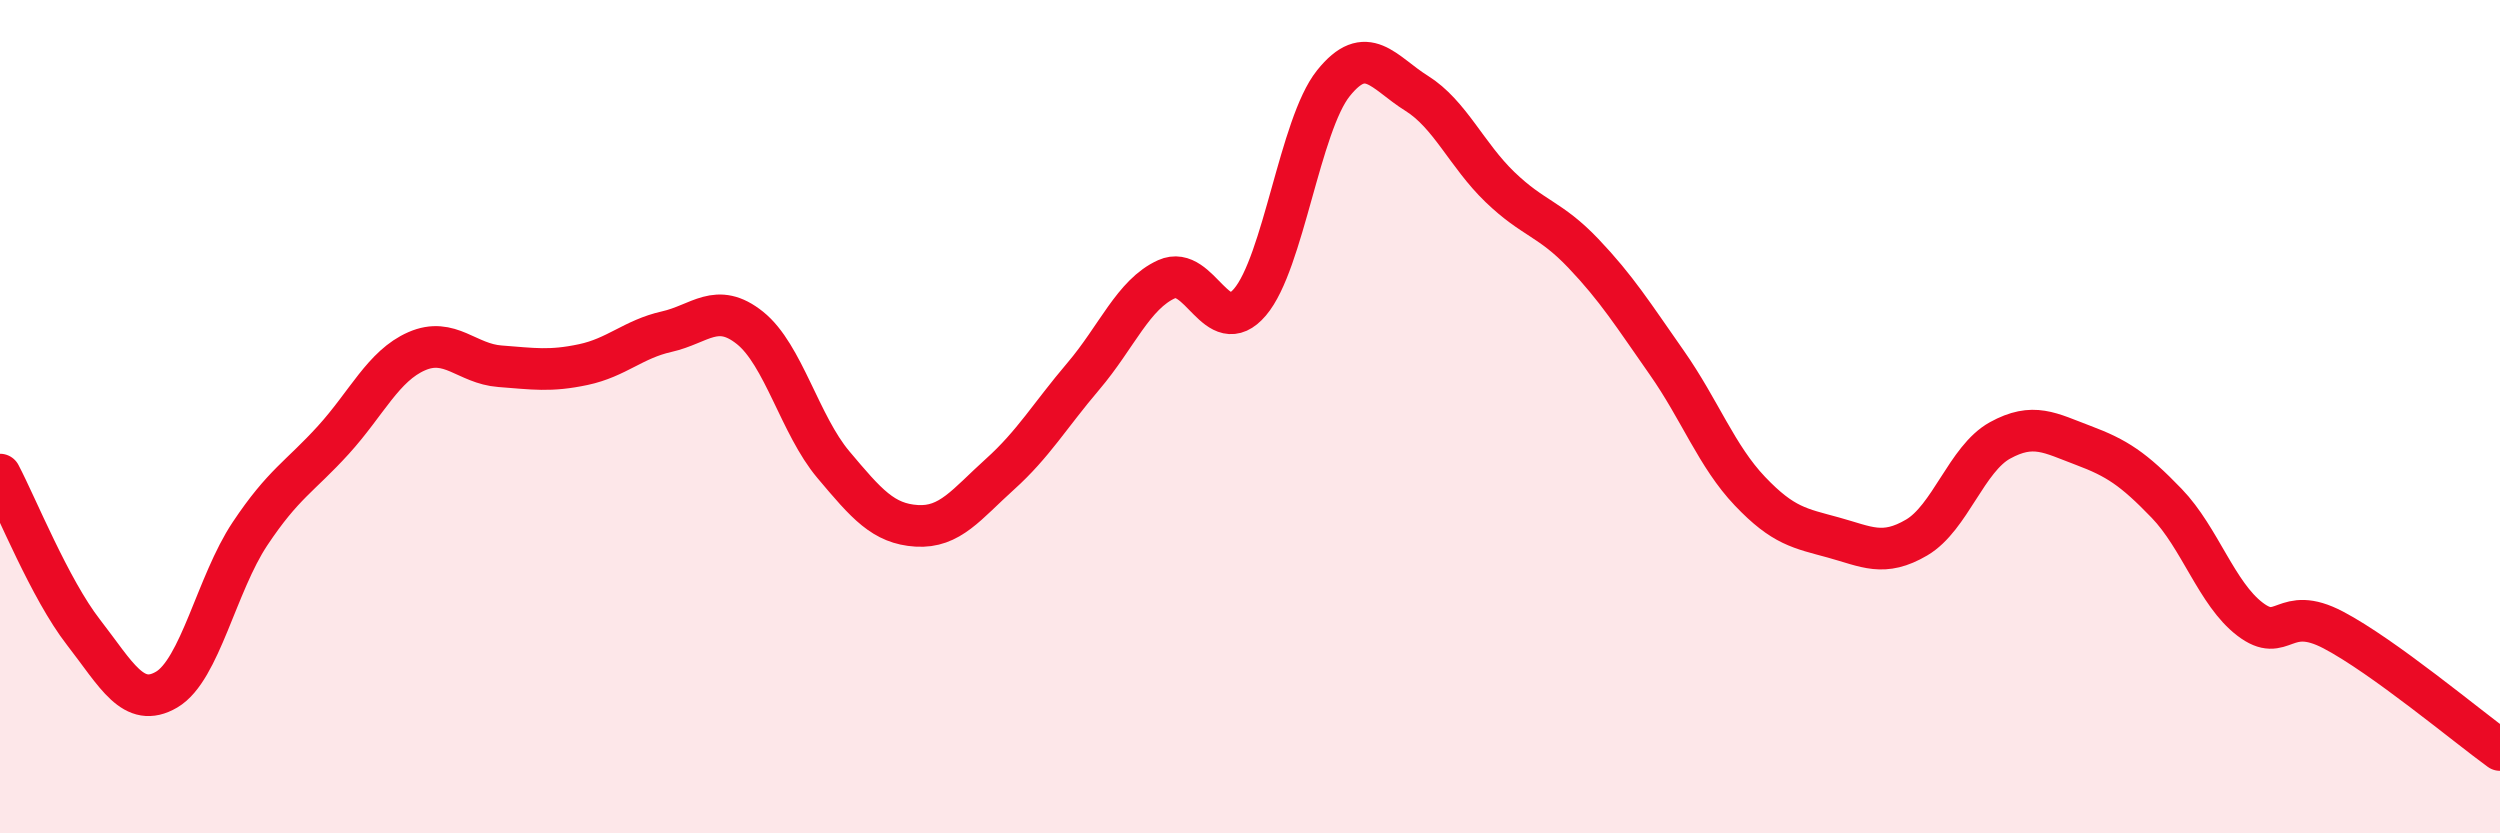
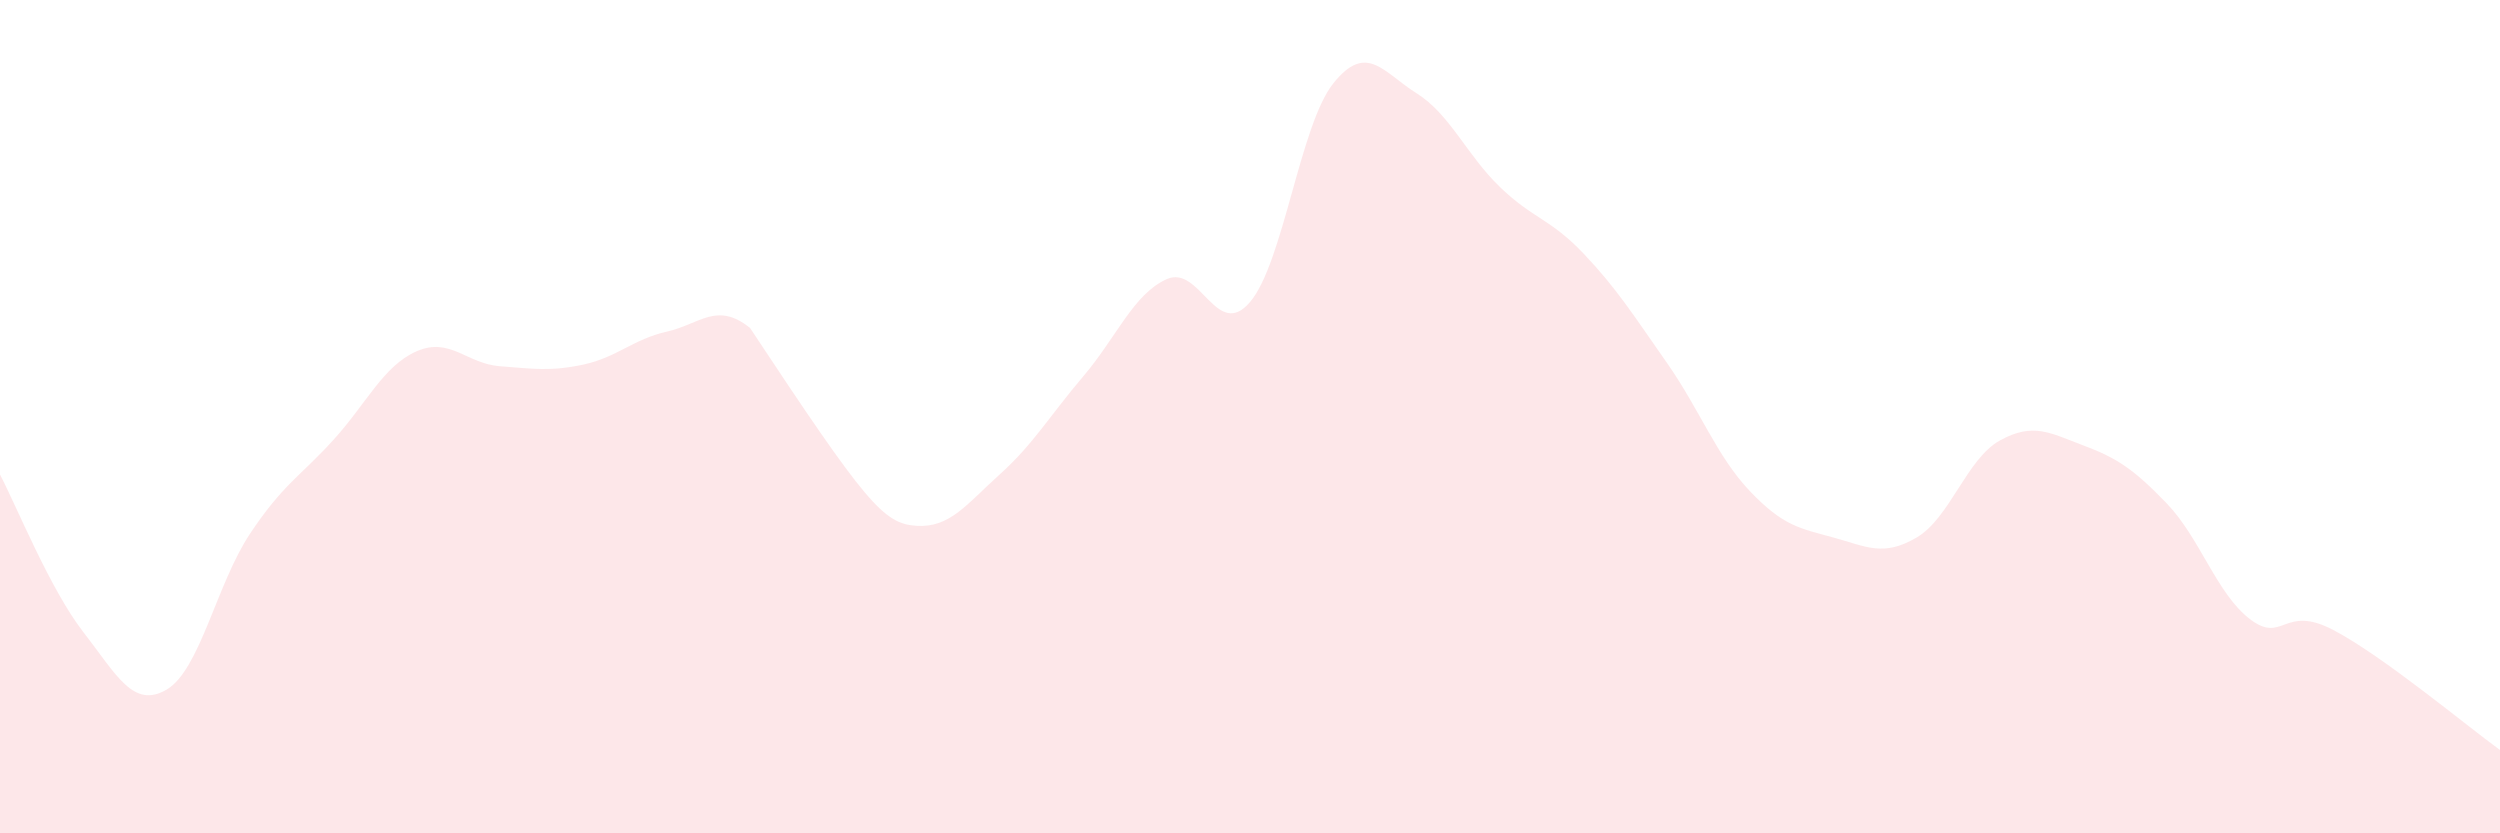
<svg xmlns="http://www.w3.org/2000/svg" width="60" height="20" viewBox="0 0 60 20">
-   <path d="M 0,11.39 C 0.4,12.15 1.2,14.14 2,15.17 C 2.8,16.2 3.2,17.02 4,16.55 C 4.8,16.08 5.2,14.01 6,12.81 C 6.8,11.61 7.2,11.44 8,10.56 C 8.8,9.68 9.2,8.78 10,8.43 C 10.8,8.08 11.2,8.73 12,8.79 C 12.8,8.85 13.2,8.92 14,8.75 C 14.8,8.58 15.2,8.14 16,7.96 C 16.8,7.78 17.2,7.23 18,7.87 C 18.8,8.51 19.2,10.2 20,11.15 C 20.8,12.1 21.2,12.57 22,12.62 C 22.8,12.67 23.2,12.1 24,11.38 C 24.8,10.66 25.2,9.97 26,9.03 C 26.8,8.09 27.2,7.06 28,6.7 C 28.8,6.34 29.2,8.19 30,7.25 C 30.8,6.31 31.2,3 32,2 C 32.8,1 33.2,1.74 34,2.24 C 34.8,2.74 35.2,3.72 36,4.49 C 36.8,5.26 37.2,5.24 38,6.08 C 38.8,6.92 39.2,7.56 40,8.7 C 40.8,9.84 41.2,10.95 42,11.79 C 42.8,12.63 43.2,12.68 44,12.9 C 44.8,13.12 45.2,13.37 46,12.9 C 46.8,12.43 47.2,11.01 48,10.57 C 48.8,10.13 49.2,10.39 50,10.69 C 50.8,10.99 51.2,11.25 52,12.08 C 52.8,12.91 53.2,14.25 54,14.86 C 54.8,15.47 54.8,14.49 56,15.12 C 57.2,15.75 59.2,17.42 60,18L60 20L0 20Z" fill="#EB0A25" opacity="0.1" stroke-linecap="round" stroke-linejoin="round" />
-   <path d="M 0,11.39 C 0.4,12.15 1.2,14.14 2,15.17 C 2.8,16.2 3.2,17.02 4,16.55 C 4.8,16.08 5.2,14.01 6,12.81 C 6.8,11.61 7.2,11.44 8,10.56 C 8.8,9.68 9.2,8.78 10,8.43 C 10.8,8.08 11.2,8.73 12,8.79 C 12.8,8.85 13.2,8.92 14,8.75 C 14.8,8.58 15.2,8.14 16,7.96 C 16.8,7.78 17.2,7.23 18,7.87 C 18.8,8.51 19.2,10.2 20,11.15 C 20.8,12.1 21.2,12.57 22,12.62 C 22.8,12.67 23.2,12.1 24,11.38 C 24.8,10.66 25.2,9.97 26,9.03 C 26.8,8.09 27.2,7.06 28,6.7 C 28.8,6.34 29.2,8.19 30,7.25 C 30.8,6.31 31.2,3 32,2 C 32.8,1 33.2,1.74 34,2.24 C 34.8,2.74 35.2,3.72 36,4.49 C 36.8,5.26 37.2,5.24 38,6.08 C 38.8,6.92 39.2,7.56 40,8.7 C 40.8,9.84 41.2,10.95 42,11.79 C 42.8,12.63 43.2,12.68 44,12.9 C 44.8,13.12 45.2,13.37 46,12.9 C 46.8,12.43 47.2,11.01 48,10.57 C 48.8,10.13 49.2,10.39 50,10.69 C 50.8,10.99 51.2,11.25 52,12.08 C 52.8,12.91 53.2,14.25 54,14.86 C 54.8,15.47 54.8,14.49 56,15.12 C 57.2,15.75 59.2,17.42 60,18" stroke="#EB0A25" stroke-width="1" fill="none" stroke-linecap="round" stroke-linejoin="round" />
+   <path d="M 0,11.39 C 0.4,12.15 1.2,14.14 2,15.17 C 2.8,16.2 3.2,17.02 4,16.55 C 4.8,16.08 5.2,14.01 6,12.81 C 6.8,11.61 7.2,11.44 8,10.56 C 8.8,9.68 9.2,8.78 10,8.43 C 10.8,8.08 11.2,8.73 12,8.79 C 12.8,8.85 13.2,8.92 14,8.75 C 14.8,8.58 15.2,8.14 16,7.96 C 16.8,7.78 17.2,7.23 18,7.87 C 20.8,12.1 21.2,12.57 22,12.62 C 22.8,12.67 23.2,12.1 24,11.38 C 24.8,10.66 25.2,9.97 26,9.03 C 26.8,8.09 27.2,7.06 28,6.7 C 28.8,6.34 29.2,8.19 30,7.25 C 30.8,6.31 31.2,3 32,2 C 32.8,1 33.2,1.74 34,2.24 C 34.8,2.74 35.2,3.72 36,4.49 C 36.8,5.26 37.2,5.24 38,6.08 C 38.8,6.92 39.2,7.56 40,8.7 C 40.8,9.84 41.2,10.95 42,11.79 C 42.8,12.63 43.2,12.68 44,12.9 C 44.8,13.12 45.2,13.37 46,12.9 C 46.8,12.43 47.2,11.01 48,10.57 C 48.8,10.13 49.2,10.39 50,10.69 C 50.8,10.99 51.2,11.25 52,12.08 C 52.8,12.91 53.2,14.25 54,14.86 C 54.8,15.47 54.8,14.49 56,15.12 C 57.2,15.75 59.2,17.42 60,18L60 20L0 20Z" fill="#EB0A25" opacity="0.1" stroke-linecap="round" stroke-linejoin="round" />
</svg>